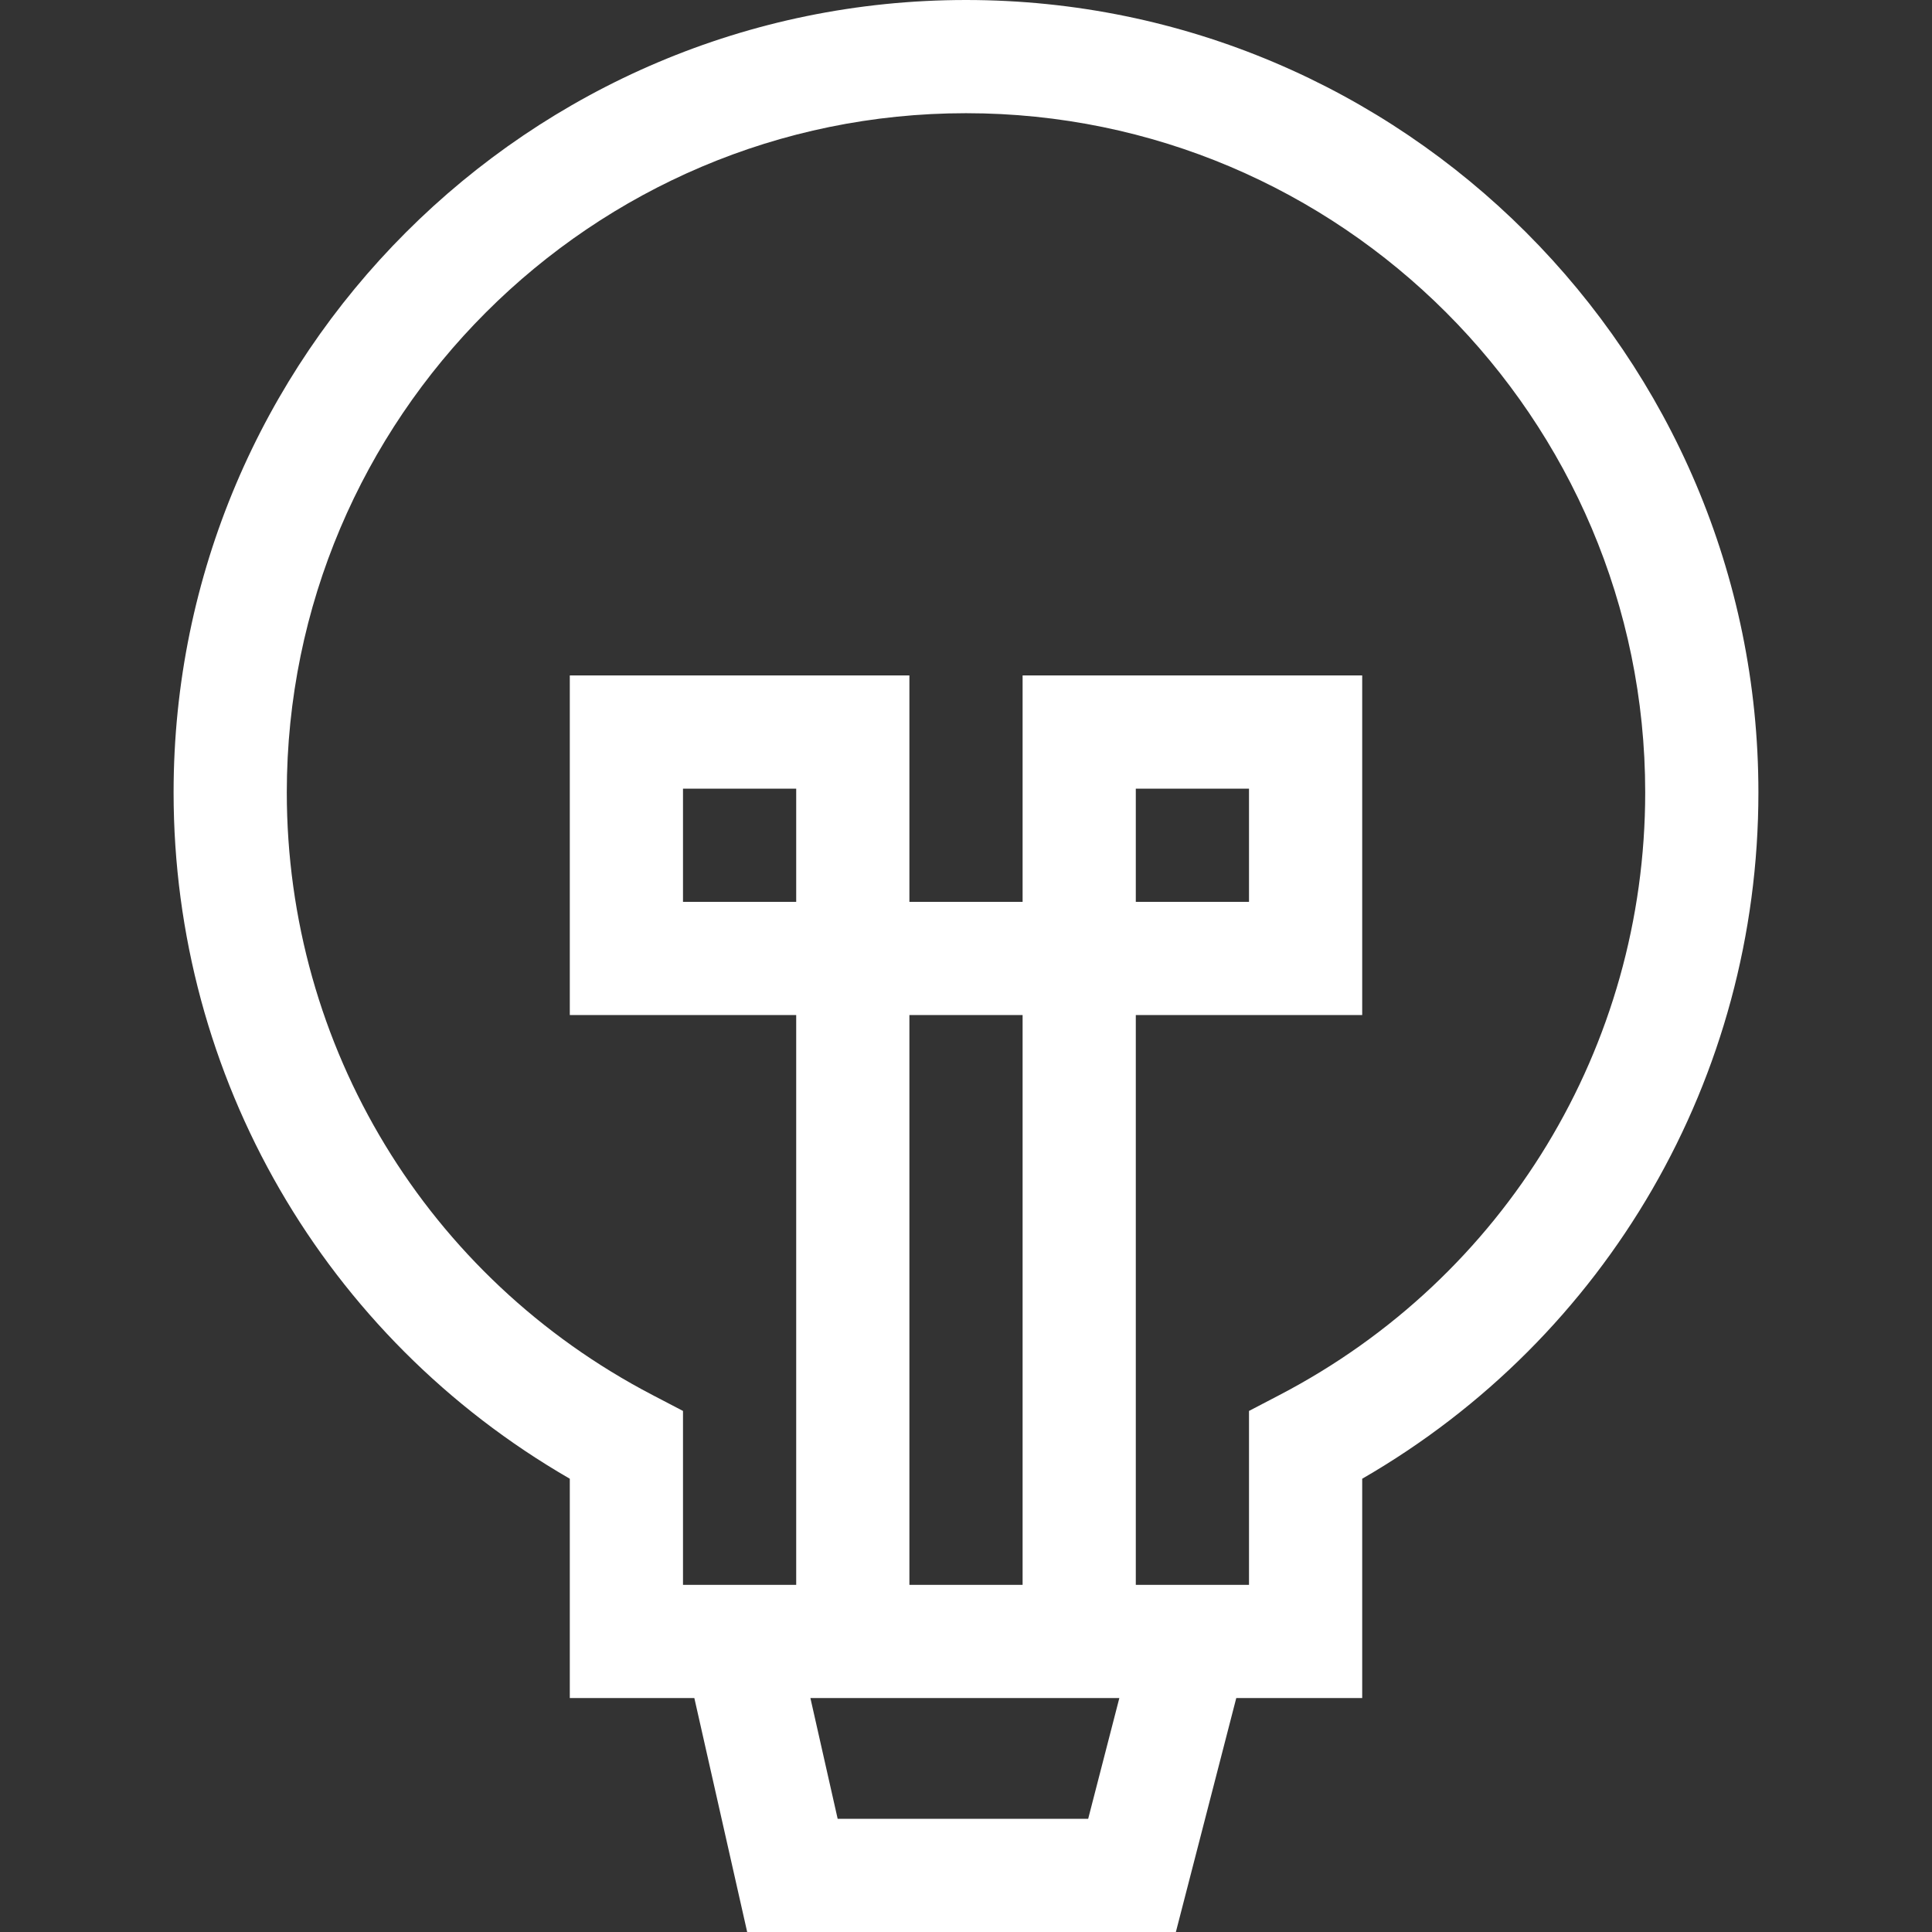
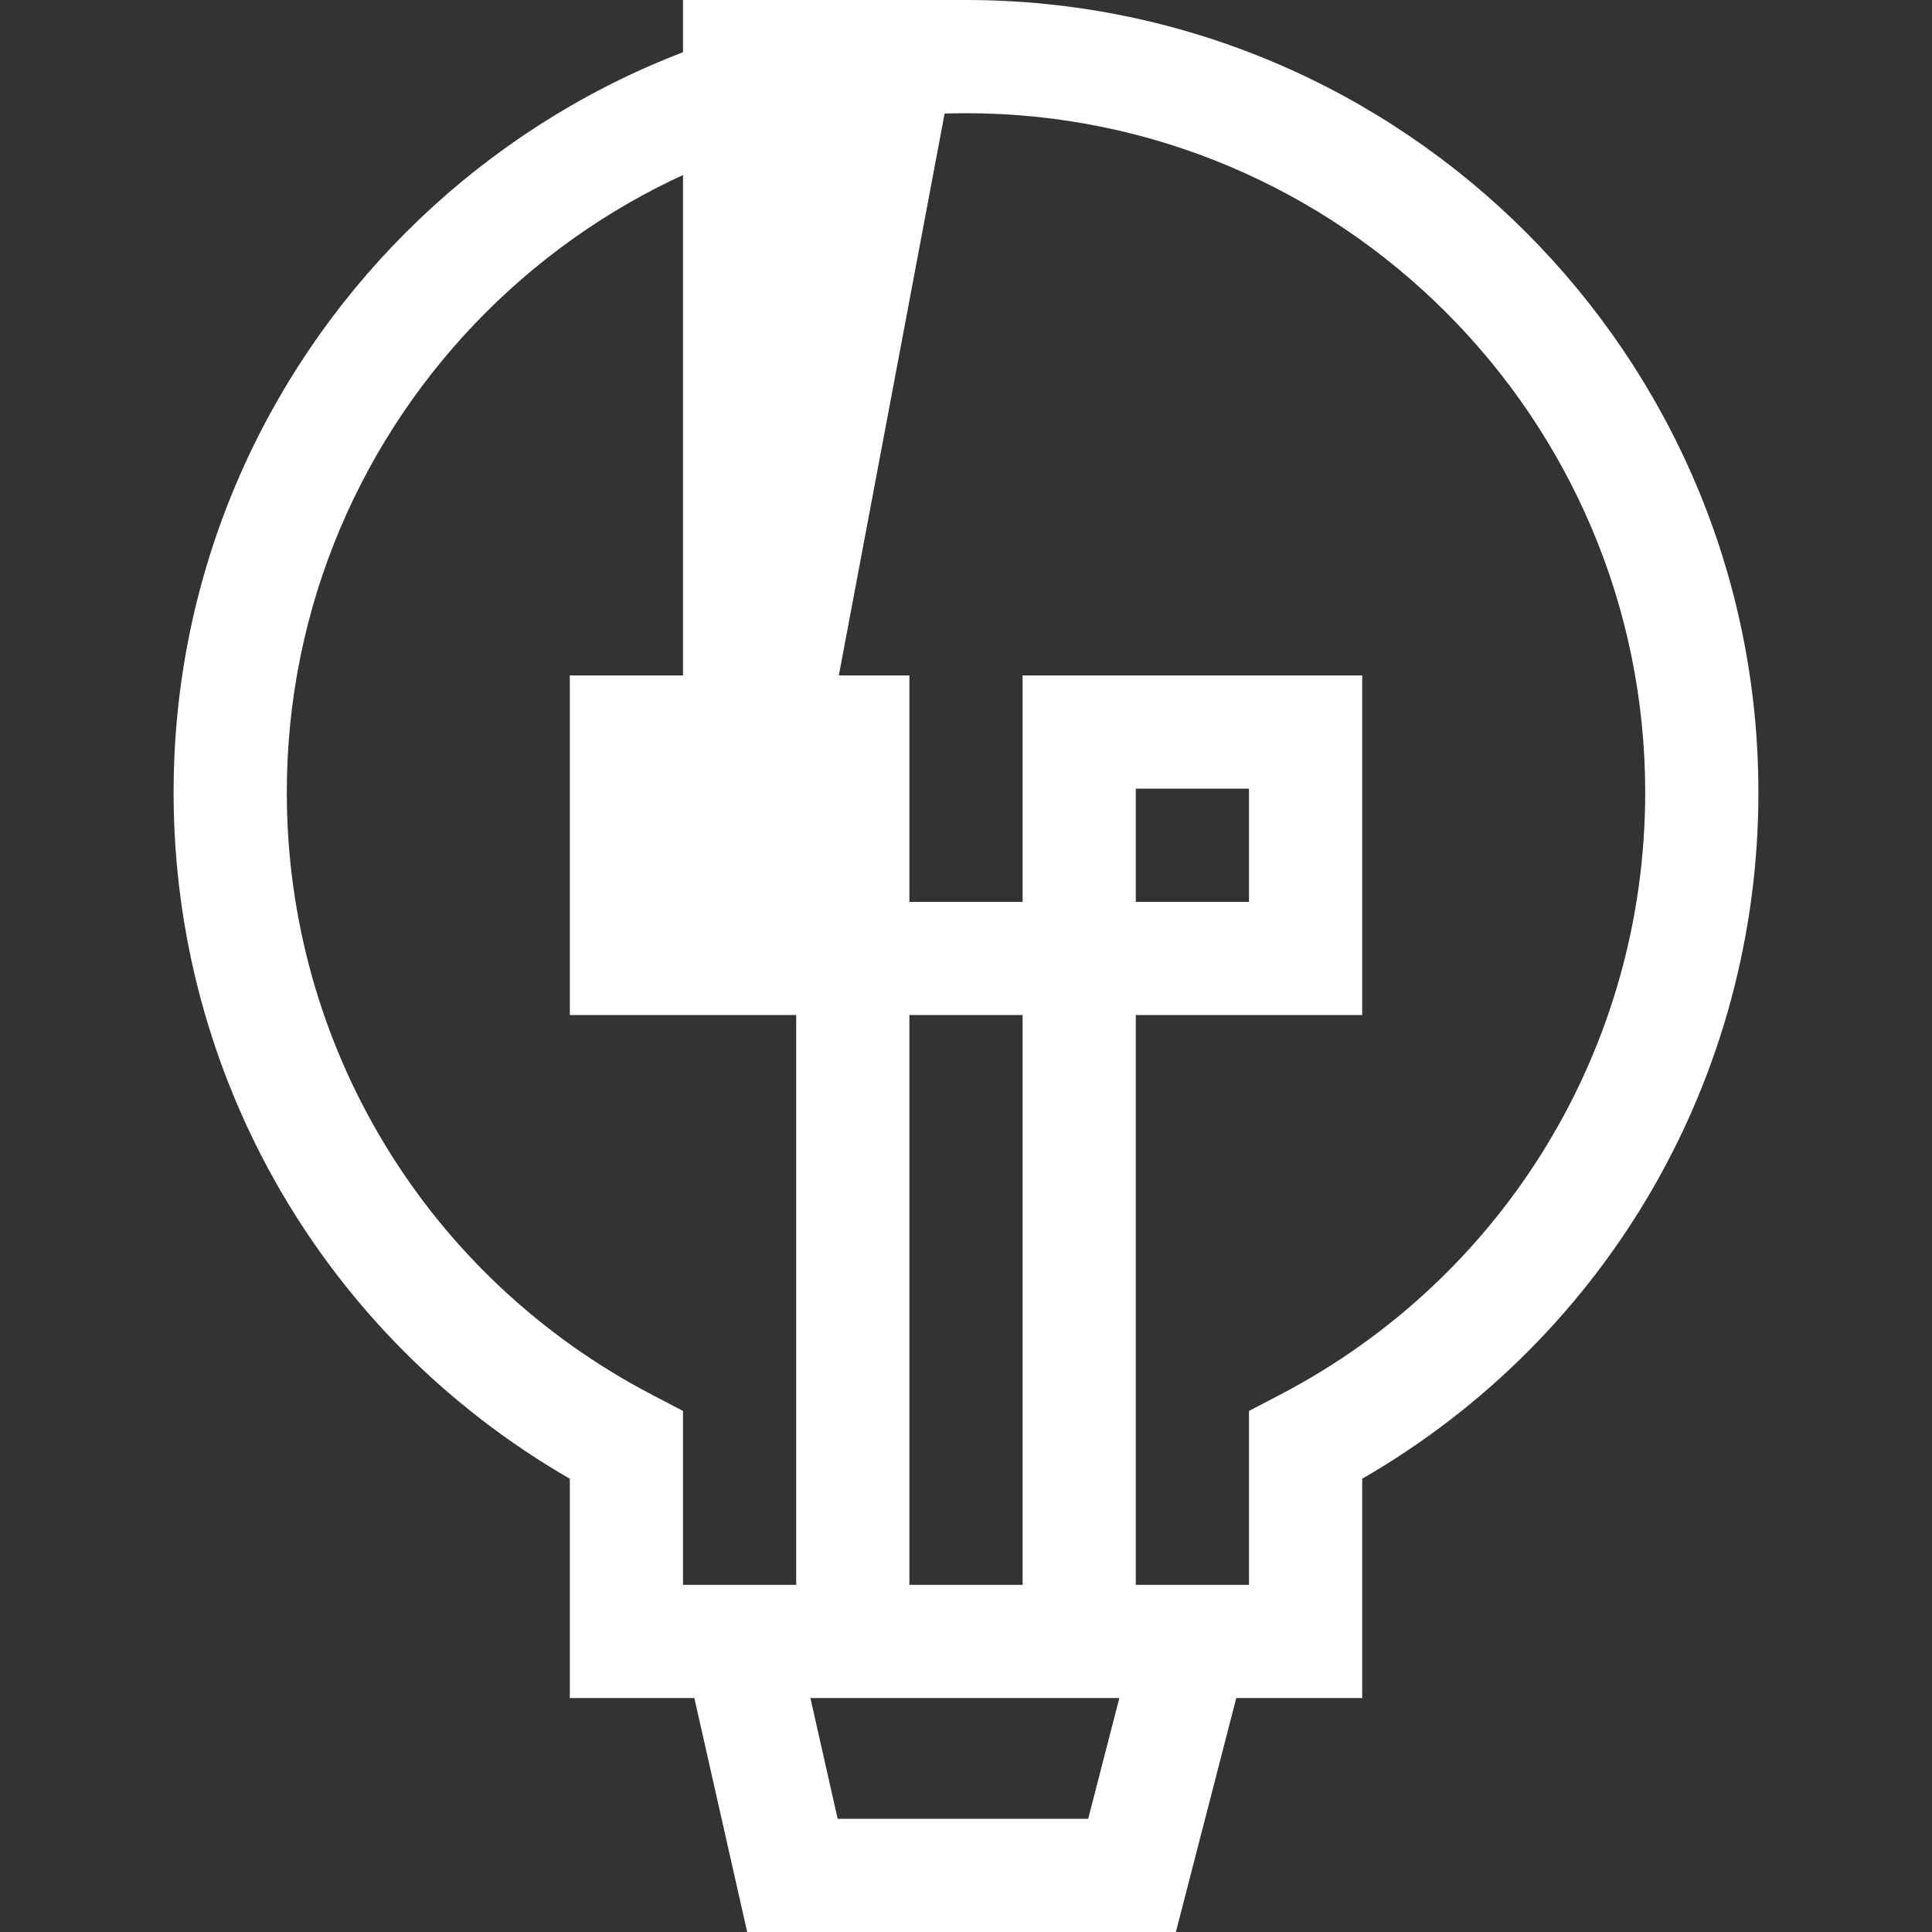
<svg xmlns="http://www.w3.org/2000/svg" width="54" height="54" viewBox="0 0 54 54" fill="none">
  <rect x="0" y="0" width="54" height="54" fill="#333333" stroke="none" />
-   <path d="M27 0C14.787 0 4.852 9.936 4.852 22.148C4.852 30.111 9.07 37.374 15.926 41.331V47.461H19.407L20.884 54H32.866L34.554 47.461H38.074V41.331C44.93 37.374 49.148 30.111 49.148 22.148C49.148 9.936 39.213 0 27 0ZM22.254 25.207H19.09V22.043H22.254V25.207ZM28.582 44.297H25.418V28.371H28.582V44.297ZM30.415 50.836H23.413L22.651 47.461H31.286L30.415 50.836ZM35.761 38.992L34.91 39.436V44.297H31.746V28.371H38.074V18.879H28.582V25.207H25.418V18.879H15.926V28.371H22.254V44.297H19.09V39.436L18.239 38.992C11.933 35.706 8.016 29.251 8.016 22.148C8.016 11.681 16.532 3.164 27 3.164C37.468 3.164 45.984 11.681 45.984 22.148C45.984 29.251 42.067 35.706 35.761 38.992ZM31.746 25.207V22.043H34.91V25.207H31.746Z" fill="white" />
+   <path d="M27 0C14.787 0 4.852 9.936 4.852 22.148C4.852 30.111 9.07 37.374 15.926 41.331V47.461H19.407L20.884 54H32.866L34.554 47.461H38.074V41.331C44.93 37.374 49.148 30.111 49.148 22.148C49.148 9.936 39.213 0 27 0ZH19.09V22.043H22.254V25.207ZM28.582 44.297H25.418V28.371H28.582V44.297ZM30.415 50.836H23.413L22.651 47.461H31.286L30.415 50.836ZM35.761 38.992L34.91 39.436V44.297H31.746V28.371H38.074V18.879H28.582V25.207H25.418V18.879H15.926V28.371H22.254V44.297H19.09V39.436L18.239 38.992C11.933 35.706 8.016 29.251 8.016 22.148C8.016 11.681 16.532 3.164 27 3.164C37.468 3.164 45.984 11.681 45.984 22.148C45.984 29.251 42.067 35.706 35.761 38.992ZM31.746 25.207V22.043H34.91V25.207H31.746Z" fill="white" />
</svg>